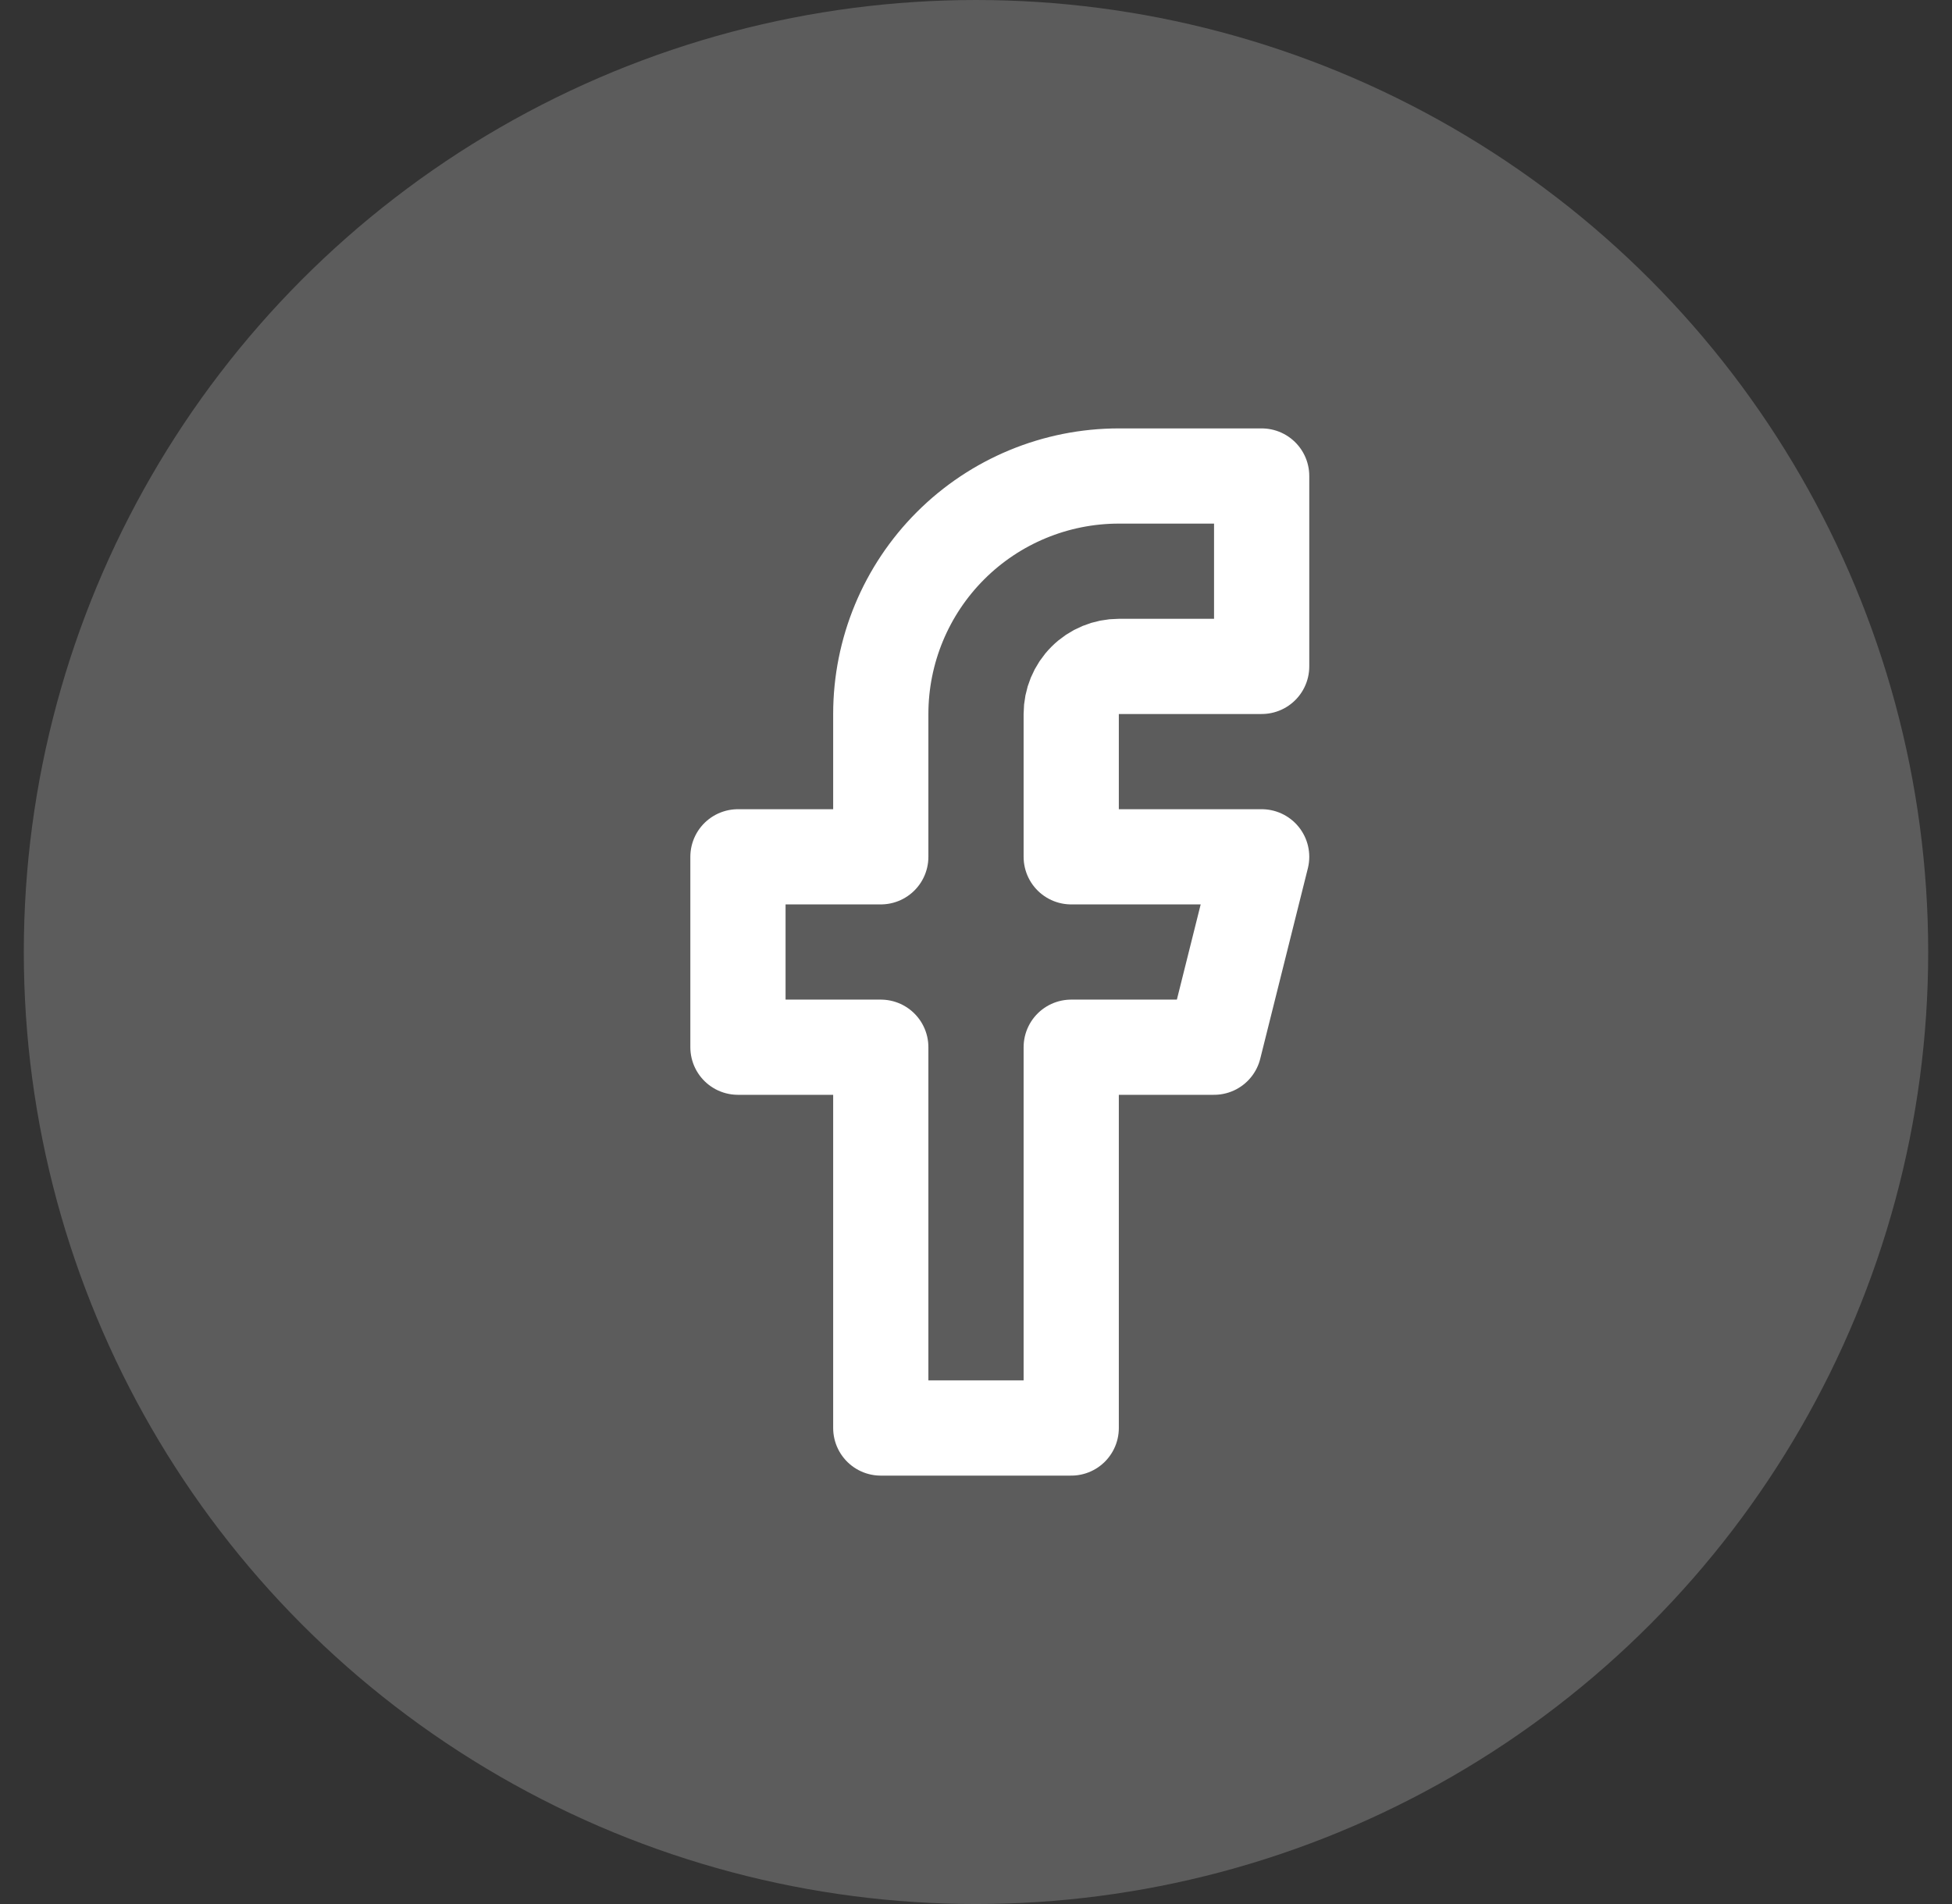
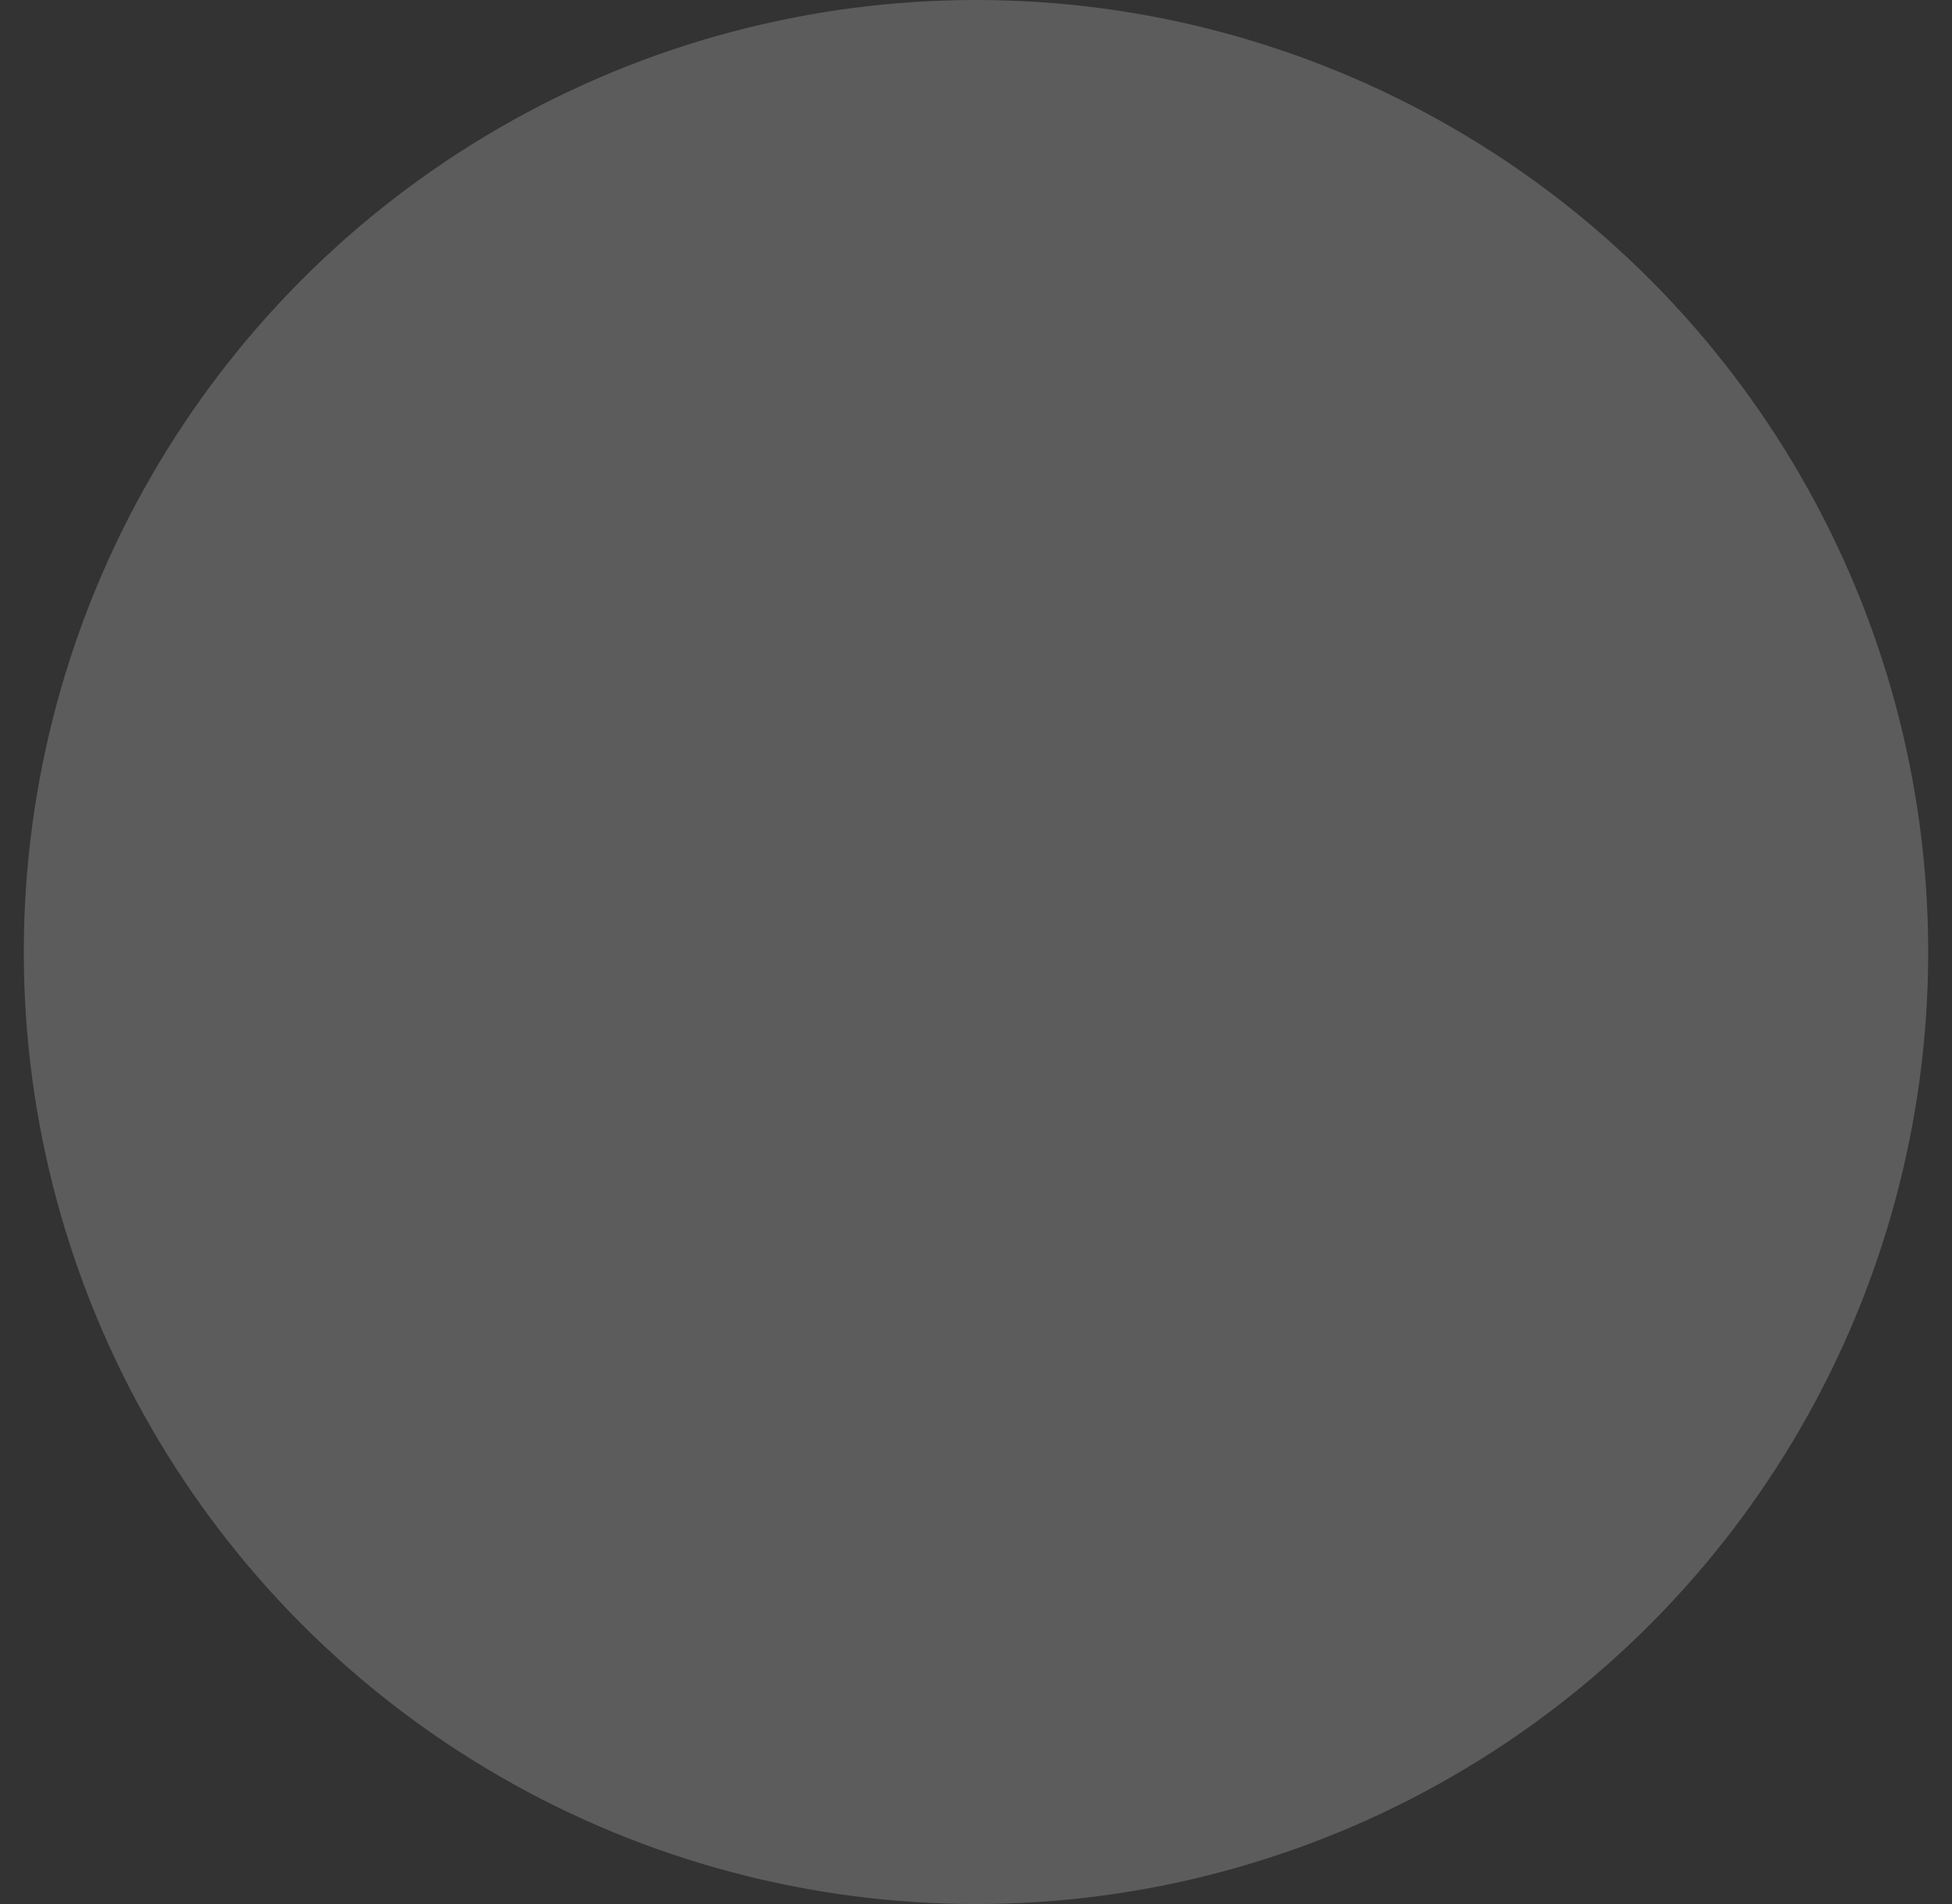
<svg xmlns="http://www.w3.org/2000/svg" width="41" height="40" viewBox="0 0 41 40" fill="none">
  <rect x="0" y="0" width="41" height="40" fill="#333333" stroke="none" />
  <circle opacity="0.2" cx="20.5" cy="20" r="20" fill="white" />
-   <path d="M26.5 10H23.5C22.174 10 20.902 10.527 19.965 11.464C19.027 12.402 18.5 13.674 18.5 15V18H15.5V22H18.5V30H22.5V22H25.5L26.5 18H22.5V15C22.5 14.735 22.605 14.48 22.793 14.293C22.98 14.105 23.235 14 23.5 14H26.5V10Z" stroke="white" stroke-width="2" stroke-linecap="round" stroke-linejoin="round" />
</svg>